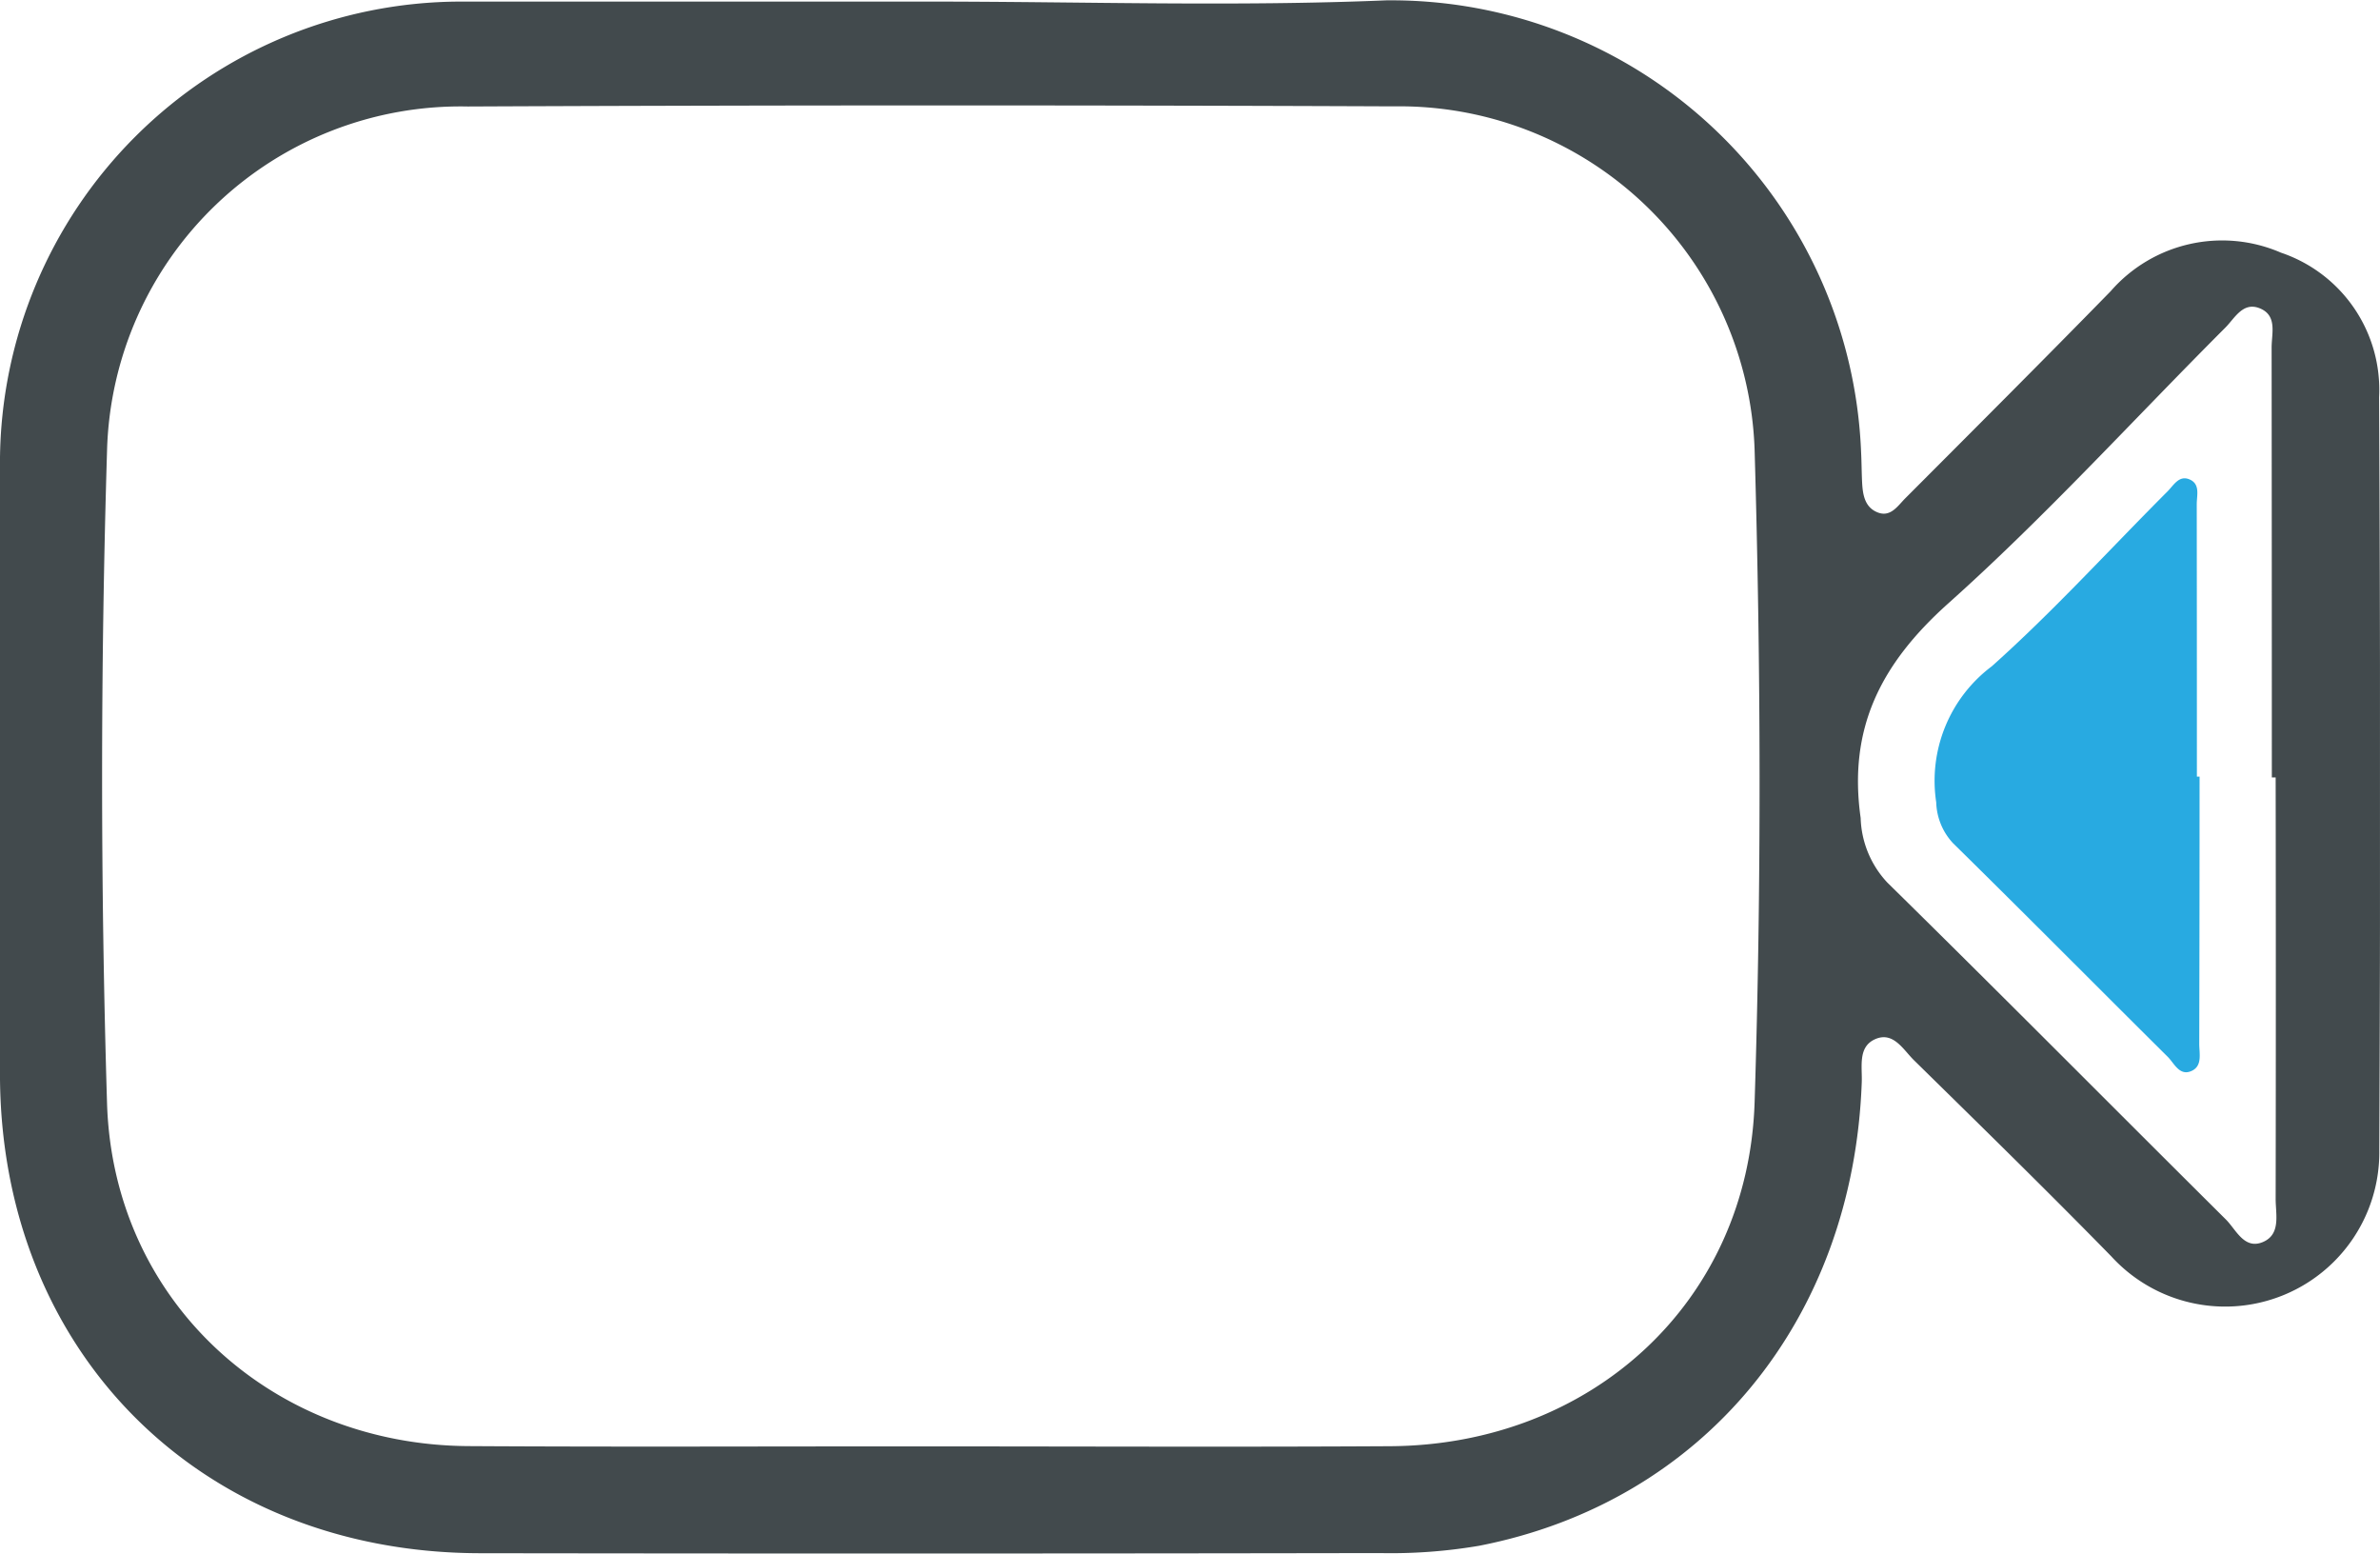
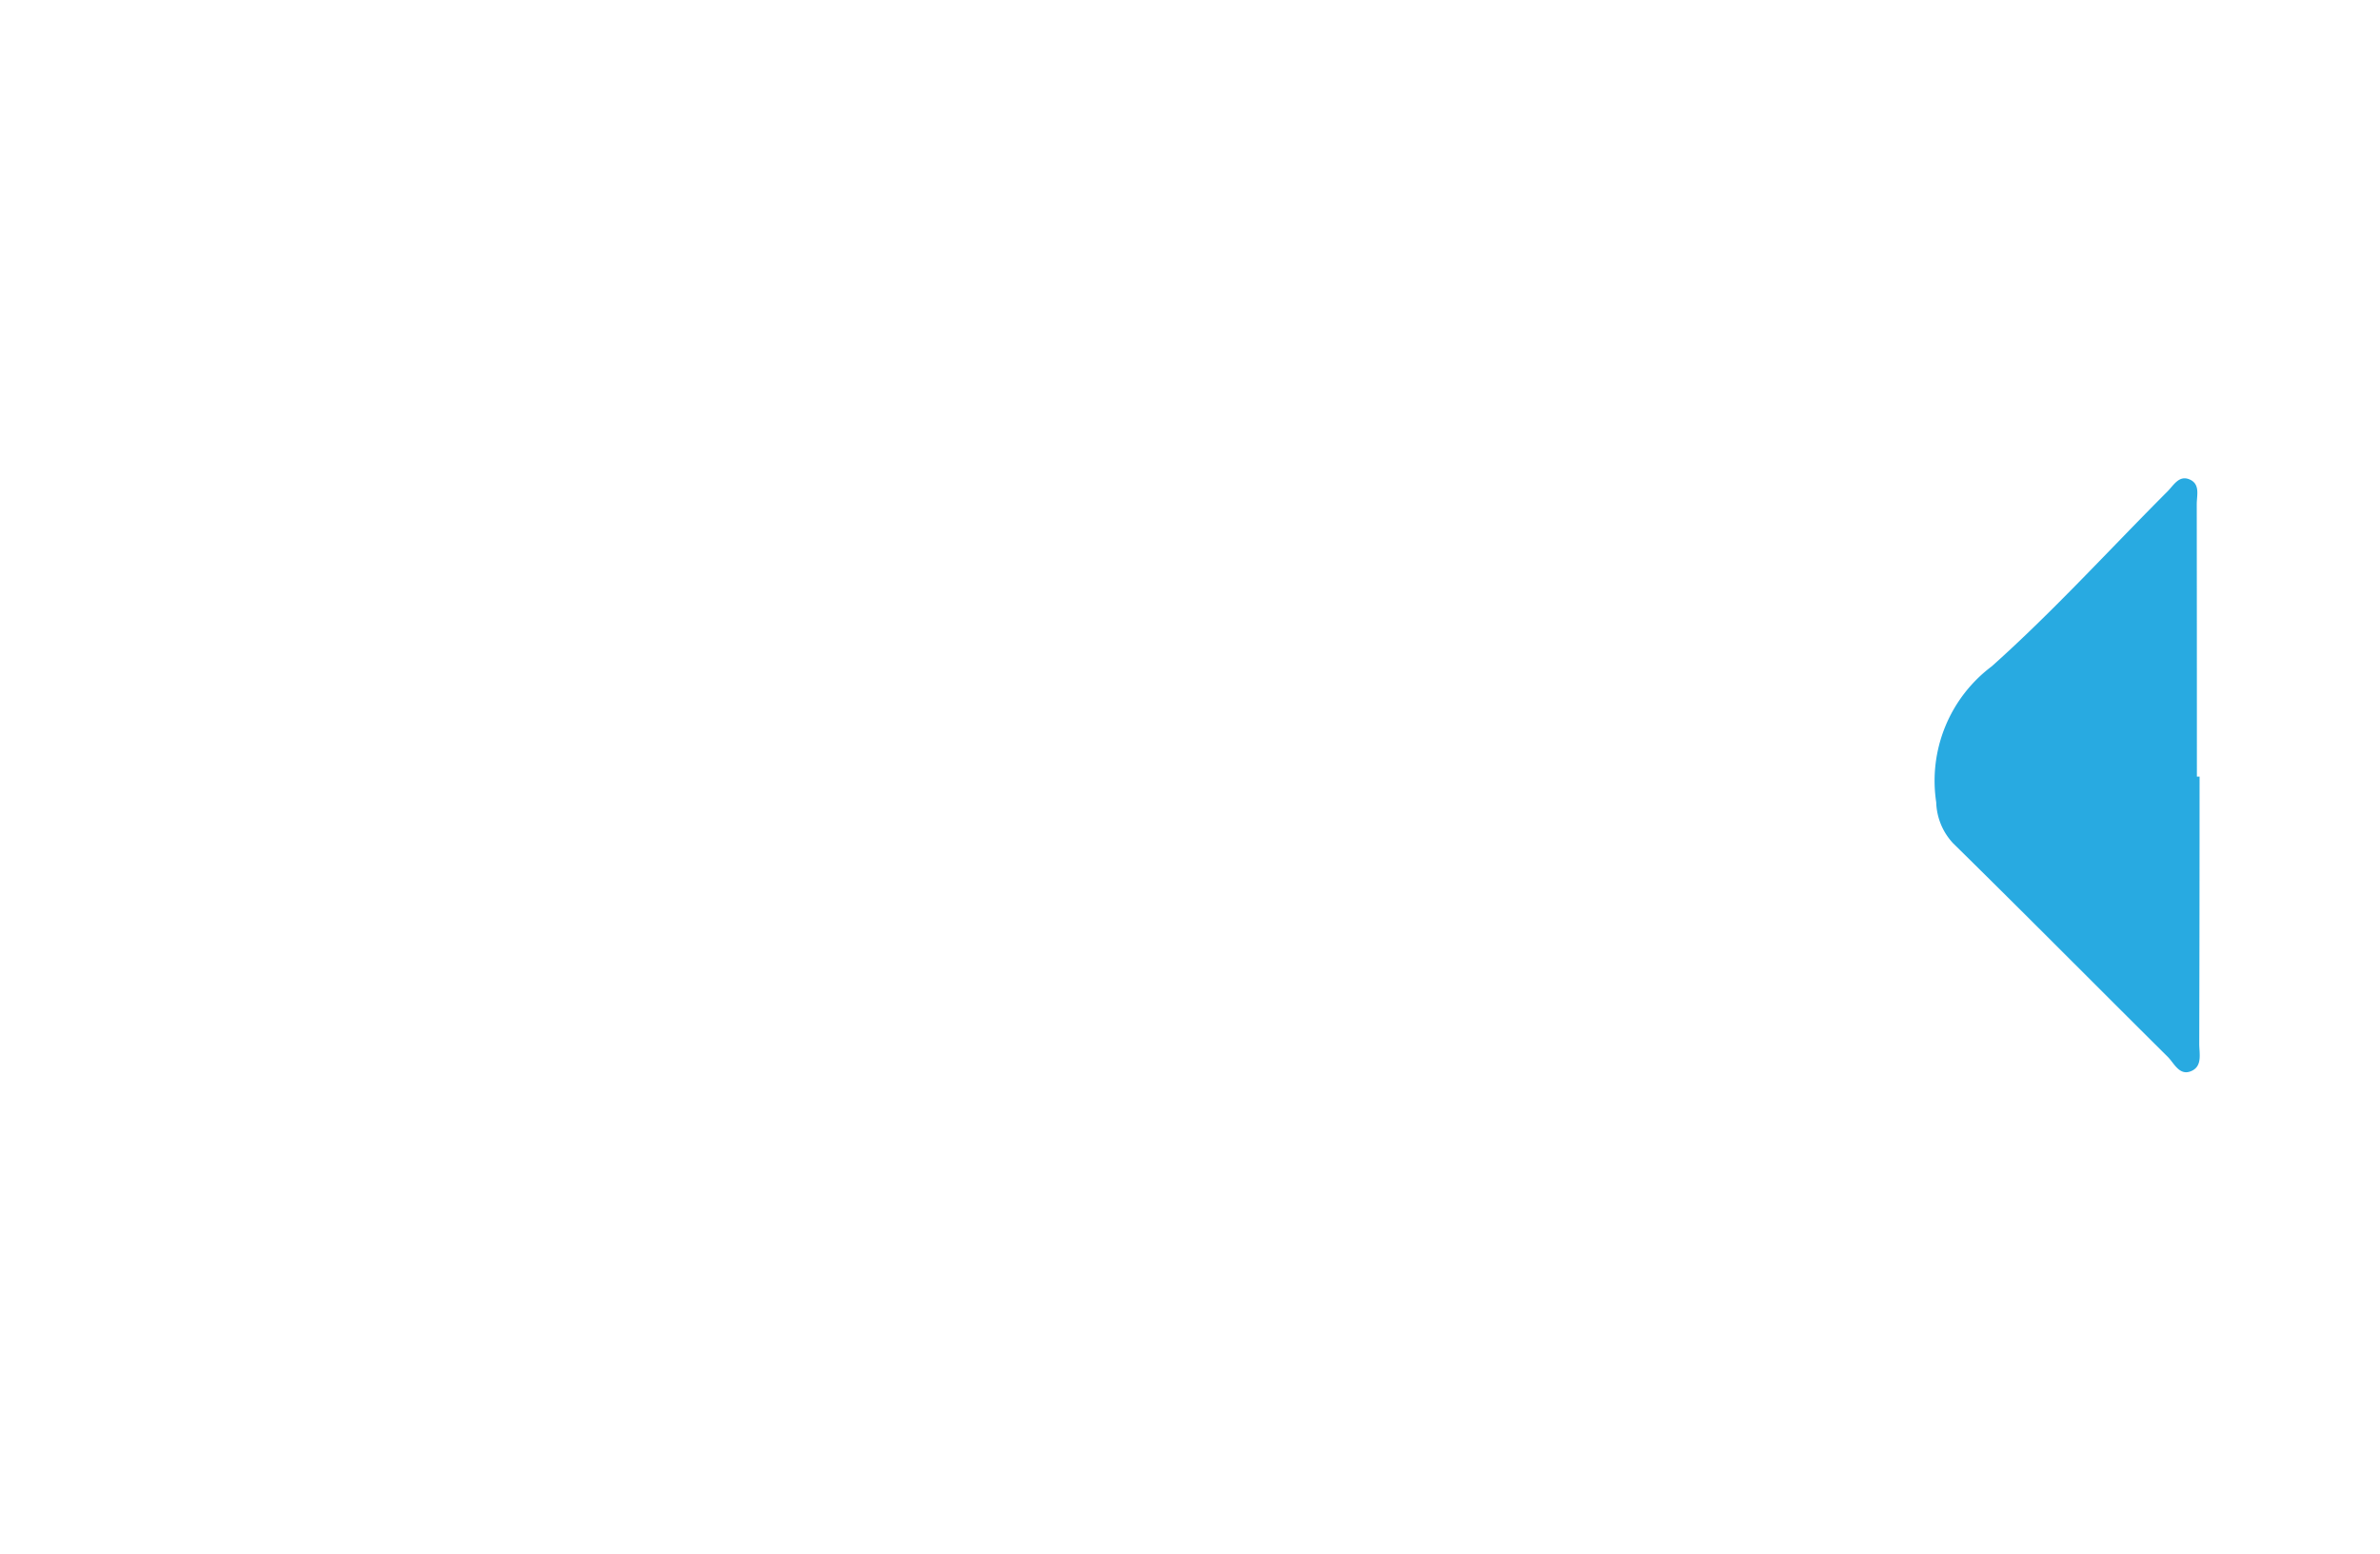
<svg xmlns="http://www.w3.org/2000/svg" width="88.565" height="57.798" viewBox="0 0 88.565 57.798">
  <defs>
    <clipPath id="clip-path">
-       <rect id="Rectangle_835" data-name="Rectangle 835" width="88.565" height="57.798" fill="#424a4d" />
-     </clipPath>
+       </clipPath>
  </defs>
  <g id="Group_1425" data-name="Group 1425" transform="translate(-1443 -2810.203)">
    <g id="Group_1362" data-name="Group 1362" transform="translate(526.282 662.102)">
      <g id="Group_1278" data-name="Group 1278" transform="translate(916.717 2148.101)">
        <g id="Group_1277" data-name="Group 1277" clip-path="url(#clip-path)">
-           <path id="Path_3130" data-name="Path 3130" d="M34.594.059c5.664,0,11.336.19,16.99-.046a17.5,17.5,0,0,1,17.672,16.8c.02.377.019.755.038,1.132.023.442.092.9.534,1.1.513.237.785-.219,1.076-.51,2.553-2.559,5.11-5.113,7.639-7.7A5.5,5.5,0,0,1,84.88,9.4a5.38,5.38,0,0,1,3.652,5.382q.071,14,.008,28a5.737,5.737,0,0,1-9.969,3.964c-2.414-2.467-4.882-4.881-7.346-7.3-.4-.392-.772-1.091-1.455-.78-.638.29-.467,1.016-.489,1.6C68.96,49.1,63.395,55.877,55.049,57.508a19.562,19.562,0,0,1-3.7.273q-16.75.029-33.5.005C7.462,57.765,0,50.288,0,39.944Q0,28.534,0,17.125A17.173,17.173,0,0,1,17.116.059q8.739,0,17.478,0m-.016,53.753c5.716,0,11.433.026,17.149-.007,7.479-.042,13.33-5.353,13.567-12.8.257-8.08.235-16.18,0-24.262A13.225,13.225,0,0,0,51.866,3.957q-17.23-.072-34.46.005A13.161,13.161,0,0,0,3.984,16.779q-.367,12.122,0,24.262c.222,7.343,6.095,12.715,13.443,12.76,5.716.035,11.433.007,17.149.011M84.69,28.924h-.149q0-8-.008-16c0-.51.214-1.169-.416-1.443-.646-.281-.952.354-1.309.711-3.428,3.429-6.7,7.032-10.308,10.257-2.5,2.237-3.733,4.637-3.26,7.983a3.672,3.672,0,0,0,.99,2.4c4.227,4.153,8.4,8.365,12.6,12.537.384.381.69,1.149,1.4.83.652-.294.452-1.028.453-1.6q.013-7.838,0-15.677" transform="translate(0 0)" fill="#424a4d" />
+           <path id="Path_3130" data-name="Path 3130" d="M34.594.059c5.664,0,11.336.19,16.99-.046a17.5,17.5,0,0,1,17.672,16.8c.02.377.019.755.038,1.132.023.442.092.9.534,1.1.513.237.785-.219,1.076-.51,2.553-2.559,5.11-5.113,7.639-7.7A5.5,5.5,0,0,1,84.88,9.4a5.38,5.38,0,0,1,3.652,5.382q.071,14,.008,28a5.737,5.737,0,0,1-9.969,3.964c-2.414-2.467-4.882-4.881-7.346-7.3-.4-.392-.772-1.091-1.455-.78-.638.29-.467,1.016-.489,1.6C68.96,49.1,63.395,55.877,55.049,57.508a19.562,19.562,0,0,1-3.7.273q-16.75.029-33.5.005C7.462,57.765,0,50.288,0,39.944Q0,28.534,0,17.125A17.173,17.173,0,0,1,17.116.059q8.739,0,17.478,0m-.016,53.753c5.716,0,11.433.026,17.149-.007,7.479-.042,13.33-5.353,13.567-12.8.257-8.08.235-16.18,0-24.262A13.225,13.225,0,0,0,51.866,3.957q-17.23-.072-34.46.005A13.161,13.161,0,0,0,3.984,16.779q-.367,12.122,0,24.262c.222,7.343,6.095,12.715,13.443,12.76,5.716.035,11.433.007,17.149.011M84.69,28.924h-.149q0-8-.008-16c0-.51.214-1.169-.416-1.443-.646-.281-.952.354-1.309.711-3.428,3.429-6.7,7.032-10.308,10.257-2.5,2.237-3.733,4.637-3.26,7.983a3.672,3.672,0,0,0,.99,2.4q.013-7.838,0-15.677" transform="translate(0 0)" fill="#424a4d" />
        </g>
      </g>
      <path id="Path_3136" data-name="Path 3136" d="M79,22.51H78.9q0-5.07-.005-10.14c0-.323.135-.741-.264-.915s-.6.224-.829.45c-2.172,2.173-4.245,4.457-6.533,6.5A5.324,5.324,0,0,0,69.2,23.466a2.327,2.327,0,0,0,.627,1.523c2.679,2.632,5.321,5.3,7.988,7.946.243.241.437.728.886.526.413-.186.286-.651.287-1.015Q79,27.478,79,22.51" transform="translate(919.569 2154.484)" fill="#28aae1" />
    </g>
  </g>
</svg>